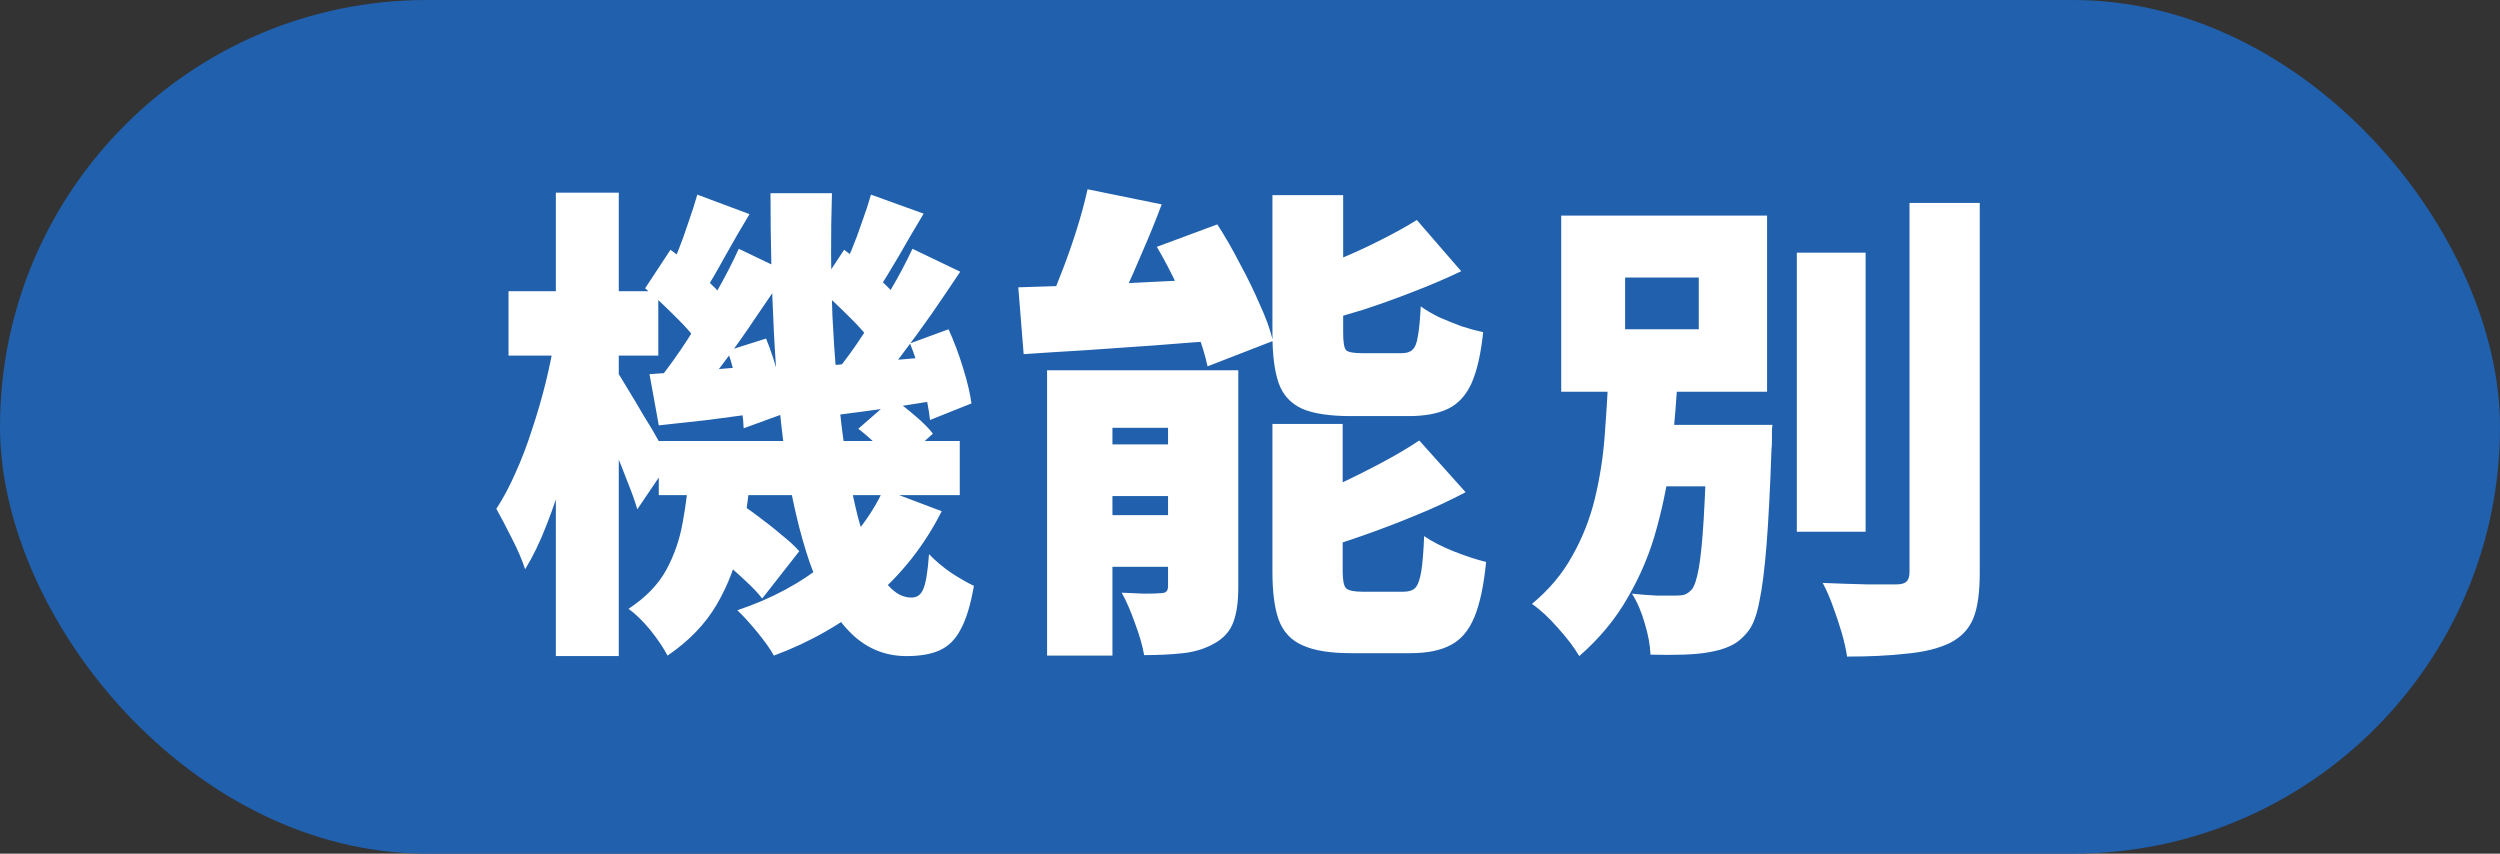
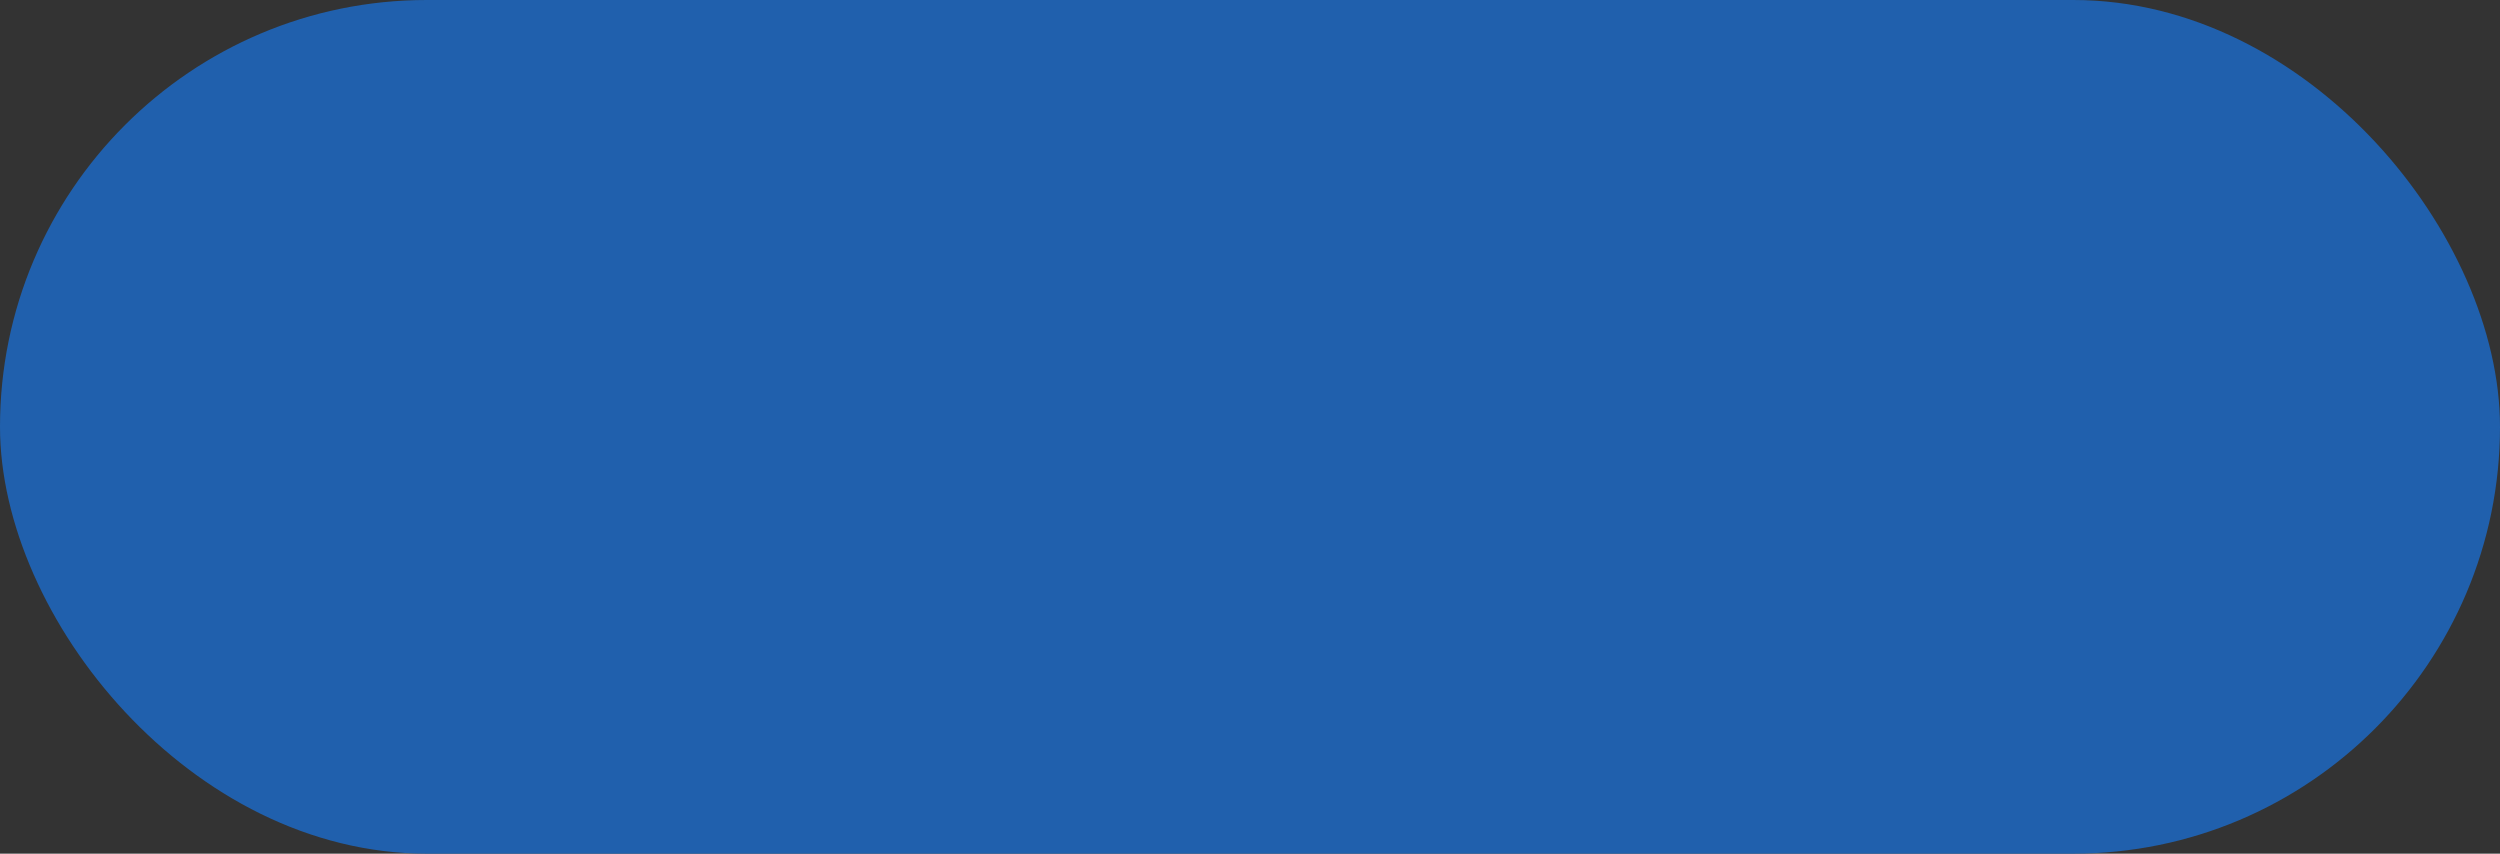
<svg xmlns="http://www.w3.org/2000/svg" width="82" height="28" viewBox="0 0 82 28" fill="none">
  <rect x="0" y="0" width="82" height="28" fill="#333333" stroke="none" />
  <rect width="82" height="28" rx="14" fill="#2060AD" />
-   <path d="M21.608 14.464H31.48V16.24H21.608V14.464ZM22.936 17.792L24.088 16.4C24.333 16.549 24.589 16.725 24.856 16.928C25.133 17.131 25.389 17.333 25.624 17.536C25.869 17.728 26.067 17.909 26.216 18.08L25 19.632C24.861 19.451 24.675 19.253 24.44 19.04C24.205 18.816 23.955 18.597 23.688 18.384C23.432 18.16 23.181 17.963 22.936 17.792ZM28.152 14.064L29.288 13.072C29.523 13.232 29.763 13.419 30.008 13.632C30.264 13.845 30.461 14.043 30.6 14.224L29.4 15.296C29.272 15.115 29.085 14.907 28.84 14.672C28.605 14.437 28.376 14.235 28.152 14.064ZM22.6 15.424H24.632C24.568 16.224 24.456 16.997 24.296 17.744C24.147 18.491 23.885 19.184 23.512 19.824C23.139 20.464 22.6 21.024 21.896 21.504C21.768 21.259 21.581 20.981 21.336 20.672C21.091 20.373 20.851 20.139 20.616 19.968C21.171 19.605 21.581 19.184 21.848 18.704C22.115 18.213 22.296 17.691 22.392 17.136C22.499 16.571 22.568 16 22.6 15.424ZM25.272 6.336H27.288C27.245 7.723 27.251 9.067 27.304 10.368C27.368 11.669 27.469 12.88 27.608 14C27.747 15.12 27.923 16.101 28.136 16.944C28.36 17.776 28.616 18.427 28.904 18.896C29.203 19.365 29.533 19.6 29.896 19.6C30.077 19.6 30.205 19.509 30.28 19.328C30.365 19.147 30.429 18.763 30.472 18.176C30.675 18.389 30.915 18.592 31.192 18.784C31.469 18.965 31.72 19.109 31.944 19.216C31.837 19.835 31.693 20.309 31.512 20.64C31.341 20.971 31.112 21.2 30.824 21.328C30.547 21.456 30.184 21.52 29.736 21.52C29 21.52 28.371 21.248 27.848 20.704C27.325 20.16 26.893 19.403 26.552 18.432C26.221 17.461 25.96 16.336 25.768 15.056C25.587 13.765 25.459 12.379 25.384 10.896C25.309 9.413 25.272 7.893 25.272 6.336ZM28.984 16.048L30.888 16.768C30.323 17.888 29.565 18.848 28.616 19.648C27.667 20.437 26.589 21.056 25.384 21.504C25.267 21.291 25.085 21.035 24.84 20.736C24.595 20.437 24.376 20.197 24.184 20.016C25.304 19.643 26.275 19.12 27.096 18.448C27.928 17.765 28.557 16.965 28.984 16.048ZM26.856 9.456L27.688 8.192C28.008 8.427 28.344 8.704 28.696 9.024C29.059 9.333 29.325 9.611 29.496 9.856L28.632 11.296C28.461 11.029 28.2 10.725 27.848 10.384C27.496 10.032 27.165 9.723 26.856 9.456ZM29.848 11.264L31.112 10.8C31.293 11.195 31.453 11.621 31.592 12.08C31.731 12.528 31.821 12.912 31.864 13.232L30.504 13.776C30.472 13.445 30.392 13.045 30.264 12.576C30.147 12.096 30.008 11.659 29.848 11.264ZM27.192 11.984C27.661 11.952 28.195 11.909 28.792 11.856C29.389 11.803 30.013 11.749 30.664 11.696L30.712 13.136C30.157 13.221 29.613 13.307 29.08 13.392C28.547 13.467 28.029 13.536 27.528 13.6L27.192 11.984ZM28.568 6.384L30.296 7.008C30.019 7.467 29.747 7.931 29.48 8.4C29.213 8.859 28.973 9.248 28.76 9.568L27.544 9.024C27.672 8.779 27.8 8.507 27.928 8.208C28.056 7.899 28.173 7.584 28.28 7.264C28.397 6.944 28.493 6.651 28.568 6.384ZM29.928 8.16L31.496 8.912C31.197 9.36 30.883 9.824 30.552 10.304C30.221 10.773 29.891 11.227 29.56 11.664C29.24 12.101 28.931 12.485 28.632 12.816L27.448 12.16C27.736 11.808 28.029 11.403 28.328 10.944C28.637 10.475 28.931 10 29.208 9.52C29.496 9.029 29.736 8.576 29.928 8.16ZM21.16 9.456L21.992 8.192C22.312 8.427 22.648 8.704 23 9.024C23.363 9.333 23.629 9.611 23.8 9.856L22.936 11.296C22.765 11.029 22.504 10.725 22.152 10.384C21.8 10.032 21.469 9.723 21.16 9.456ZM23.864 11.504L25.128 11.104C25.288 11.499 25.427 11.925 25.544 12.384C25.661 12.843 25.731 13.232 25.752 13.552L24.392 14.048C24.381 13.707 24.323 13.301 24.216 12.832C24.12 12.352 24.003 11.909 23.864 11.504ZM21.304 12.272C21.773 12.24 22.312 12.203 22.92 12.16C23.539 12.107 24.179 12.053 24.84 12L24.888 13.552C24.323 13.627 23.763 13.701 23.208 13.776C22.653 13.84 22.12 13.899 21.608 13.952L21.304 12.272ZM22.872 6.384L24.584 7.024C24.307 7.483 24.035 7.952 23.768 8.432C23.512 8.901 23.277 9.301 23.064 9.632L21.848 9.104C21.976 8.848 22.104 8.565 22.232 8.256C22.36 7.936 22.477 7.611 22.584 7.28C22.701 6.949 22.797 6.651 22.872 6.384ZM24.232 8.16L25.8 8.912C25.491 9.381 25.16 9.872 24.808 10.384C24.467 10.896 24.12 11.387 23.768 11.856C23.427 12.315 23.101 12.72 22.792 13.072L21.624 12.432C21.923 12.059 22.232 11.627 22.552 11.136C22.872 10.635 23.181 10.128 23.48 9.616C23.779 9.093 24.029 8.608 24.232 8.16ZM16.68 9.552H21.592V11.664H16.68V9.552ZM18.232 6.32H20.296V21.52H18.232V6.32ZM18.2 11.072L19.352 11.472C19.267 12.091 19.155 12.736 19.016 13.408C18.877 14.08 18.717 14.741 18.536 15.392C18.355 16.043 18.152 16.651 17.928 17.216C17.715 17.771 17.48 18.256 17.224 18.672C17.128 18.373 16.984 18.037 16.792 17.664C16.6 17.28 16.429 16.955 16.28 16.688C16.504 16.347 16.712 15.957 16.904 15.52C17.107 15.072 17.288 14.597 17.448 14.096C17.619 13.584 17.768 13.072 17.896 12.56C18.024 12.037 18.125 11.541 18.2 11.072ZM20.2 12.144C20.285 12.251 20.408 12.443 20.568 12.72C20.739 12.997 20.92 13.301 21.112 13.632C21.315 13.952 21.491 14.251 21.64 14.528C21.8 14.805 21.912 15.003 21.976 15.12L20.904 16.704C20.829 16.448 20.723 16.149 20.584 15.808C20.456 15.467 20.317 15.12 20.168 14.768C20.019 14.416 19.875 14.085 19.736 13.776C19.597 13.456 19.48 13.195 19.384 12.992L20.2 12.144ZM35.672 6.208L38.104 6.704C37.912 7.216 37.704 7.728 37.48 8.24C37.267 8.752 37.053 9.232 36.84 9.68C36.627 10.128 36.424 10.528 36.232 10.88L34.2 10.368C34.392 9.995 34.579 9.568 34.76 9.088C34.952 8.608 35.128 8.117 35.288 7.616C35.448 7.115 35.576 6.645 35.672 6.208ZM33.4 9.424C33.987 9.403 34.653 9.381 35.4 9.36C36.157 9.328 36.947 9.291 37.768 9.248C38.6 9.205 39.427 9.168 40.248 9.136L40.232 11.152C39.453 11.205 38.669 11.264 37.88 11.328C37.091 11.381 36.328 11.435 35.592 11.488C34.867 11.531 34.195 11.573 33.576 11.616L33.4 9.424ZM34.344 12.144H39.432V14.032H36.488V21.504H34.344V12.144ZM38.312 12.144H40.616V19.264C40.616 19.733 40.563 20.112 40.456 20.4C40.349 20.699 40.141 20.933 39.832 21.104C39.533 21.275 39.192 21.381 38.808 21.424C38.424 21.467 37.997 21.488 37.528 21.488C37.475 21.179 37.373 20.827 37.224 20.432C37.085 20.037 36.941 19.707 36.792 19.44C37.027 19.451 37.272 19.461 37.528 19.472C37.784 19.472 37.96 19.467 38.056 19.456C38.152 19.456 38.216 19.44 38.248 19.408C38.291 19.376 38.312 19.312 38.312 19.216V12.144ZM35.304 14.576H39.64V16.272H35.304V14.576ZM35.304 16.896H39.64V18.592H35.304V16.896ZM41.736 6.4H44.056V10.928C44.056 11.227 44.088 11.413 44.152 11.488C44.227 11.552 44.397 11.584 44.664 11.584C44.717 11.584 44.803 11.584 44.92 11.584C45.037 11.584 45.165 11.584 45.304 11.584C45.443 11.584 45.571 11.584 45.688 11.584C45.816 11.584 45.912 11.584 45.976 11.584C46.136 11.584 46.253 11.547 46.328 11.472C46.413 11.397 46.472 11.253 46.504 11.04C46.547 10.816 46.579 10.485 46.6 10.048C46.76 10.165 46.957 10.283 47.192 10.4C47.437 10.507 47.688 10.608 47.944 10.704C48.211 10.789 48.445 10.853 48.648 10.896C48.573 11.611 48.445 12.171 48.264 12.576C48.083 12.971 47.827 13.248 47.496 13.408C47.165 13.568 46.733 13.648 46.2 13.648C46.115 13.648 46.008 13.648 45.88 13.648C45.752 13.648 45.613 13.648 45.464 13.648C45.315 13.648 45.165 13.648 45.016 13.648C44.877 13.648 44.744 13.648 44.616 13.648C44.499 13.648 44.397 13.648 44.312 13.648C43.619 13.648 43.085 13.568 42.712 13.408C42.339 13.237 42.083 12.96 41.944 12.576C41.805 12.181 41.736 11.643 41.736 10.96V6.4ZM46.472 7.216L47.928 8.896C47.437 9.131 46.915 9.355 46.36 9.568C45.816 9.781 45.267 9.979 44.712 10.16C44.157 10.331 43.619 10.485 43.096 10.624C43.053 10.4 42.963 10.133 42.824 9.824C42.696 9.515 42.573 9.253 42.456 9.04C42.936 8.88 43.416 8.704 43.896 8.512C44.387 8.309 44.851 8.096 45.288 7.872C45.736 7.648 46.131 7.429 46.472 7.216ZM41.736 13.904H44.04V18.736C44.04 19.035 44.077 19.221 44.152 19.296C44.237 19.371 44.413 19.408 44.68 19.408C44.733 19.408 44.819 19.408 44.936 19.408C45.064 19.408 45.197 19.408 45.336 19.408C45.485 19.408 45.624 19.408 45.752 19.408C45.88 19.408 45.976 19.408 46.04 19.408C46.211 19.408 46.339 19.365 46.424 19.28C46.509 19.184 46.573 19.008 46.616 18.752C46.659 18.485 46.691 18.096 46.712 17.584C46.957 17.755 47.277 17.92 47.672 18.08C48.077 18.24 48.435 18.357 48.744 18.432C48.669 19.2 48.541 19.803 48.36 20.24C48.179 20.677 47.923 20.981 47.592 21.152C47.261 21.333 46.819 21.424 46.264 21.424C46.179 21.424 46.067 21.424 45.928 21.424C45.8 21.424 45.661 21.424 45.512 21.424C45.363 21.424 45.208 21.424 45.048 21.424C44.899 21.424 44.76 21.424 44.632 21.424C44.504 21.424 44.397 21.424 44.312 21.424C43.629 21.424 43.101 21.339 42.728 21.168C42.355 21.008 42.093 20.731 41.944 20.336C41.805 19.952 41.736 19.424 41.736 18.752V13.904ZM46.552 14.448L48.072 16.144C47.571 16.411 47.032 16.661 46.456 16.896C45.891 17.131 45.32 17.349 44.744 17.552C44.168 17.755 43.608 17.936 43.064 18.096C43.011 17.872 42.915 17.6 42.776 17.28C42.637 16.96 42.509 16.693 42.392 16.48C42.893 16.309 43.395 16.112 43.896 15.888C44.397 15.653 44.877 15.413 45.336 15.168C45.795 14.923 46.2 14.683 46.552 14.448ZM37.944 8.096L39.928 7.36C40.184 7.755 40.429 8.181 40.664 8.64C40.909 9.088 41.128 9.536 41.32 9.984C41.523 10.421 41.667 10.821 41.752 11.184L39.608 12.016C39.533 11.664 39.411 11.264 39.24 10.816C39.069 10.368 38.872 9.909 38.648 9.44C38.424 8.96 38.189 8.512 37.944 8.096ZM58.936 8.288H61.192V17.44H58.936V8.288ZM62.632 6.656H64.936V18.784C64.936 19.435 64.867 19.931 64.728 20.272C64.589 20.624 64.333 20.896 63.96 21.088C63.587 21.269 63.112 21.387 62.536 21.44C61.971 21.504 61.32 21.536 60.584 21.536C60.552 21.312 60.493 21.051 60.408 20.752C60.323 20.464 60.227 20.176 60.12 19.888C60.013 19.589 59.901 19.333 59.784 19.12C60.285 19.141 60.771 19.157 61.24 19.168C61.709 19.168 62.029 19.168 62.2 19.168C62.349 19.168 62.456 19.141 62.52 19.088C62.595 19.024 62.632 18.917 62.632 18.768V6.656ZM53.416 13.936H57.032V15.952H53.416V13.936ZM55.992 13.936H58.136C58.136 13.936 58.131 13.989 58.12 14.096C58.12 14.192 58.12 14.304 58.12 14.432C58.12 14.56 58.115 14.667 58.104 14.752C58.061 16.011 58.008 17.045 57.944 17.856C57.88 18.667 57.8 19.296 57.704 19.744C57.619 20.181 57.501 20.496 57.352 20.688C57.171 20.923 56.973 21.088 56.76 21.184C56.557 21.28 56.323 21.349 56.056 21.392C55.832 21.435 55.549 21.461 55.208 21.472C54.867 21.483 54.509 21.483 54.136 21.472C54.125 21.163 54.061 20.816 53.944 20.432C53.837 20.059 53.699 19.739 53.528 19.472C53.827 19.504 54.104 19.525 54.36 19.536C54.627 19.536 54.829 19.536 54.968 19.536C55.085 19.536 55.181 19.525 55.256 19.504C55.341 19.472 55.421 19.413 55.496 19.328C55.581 19.221 55.656 18.992 55.72 18.64C55.784 18.277 55.837 17.744 55.88 17.04C55.923 16.336 55.96 15.413 55.992 14.272V13.936ZM53.304 9.104V10.8H55.72V9.104H53.304ZM51.208 7.072H57.96V12.848H51.208V7.072ZM52.76 12.272H55.032C54.989 13.115 54.92 13.963 54.824 14.816C54.728 15.669 54.568 16.501 54.344 17.312C54.131 18.112 53.816 18.869 53.4 19.584C52.995 20.299 52.461 20.944 51.8 21.52C51.629 21.232 51.395 20.923 51.096 20.592C50.808 20.261 50.525 20 50.248 19.808C50.813 19.339 51.256 18.811 51.576 18.224C51.907 17.637 52.152 17.013 52.312 16.352C52.472 15.691 52.579 15.013 52.632 14.32C52.685 13.627 52.728 12.944 52.76 12.272Z" fill="white" />
</svg>